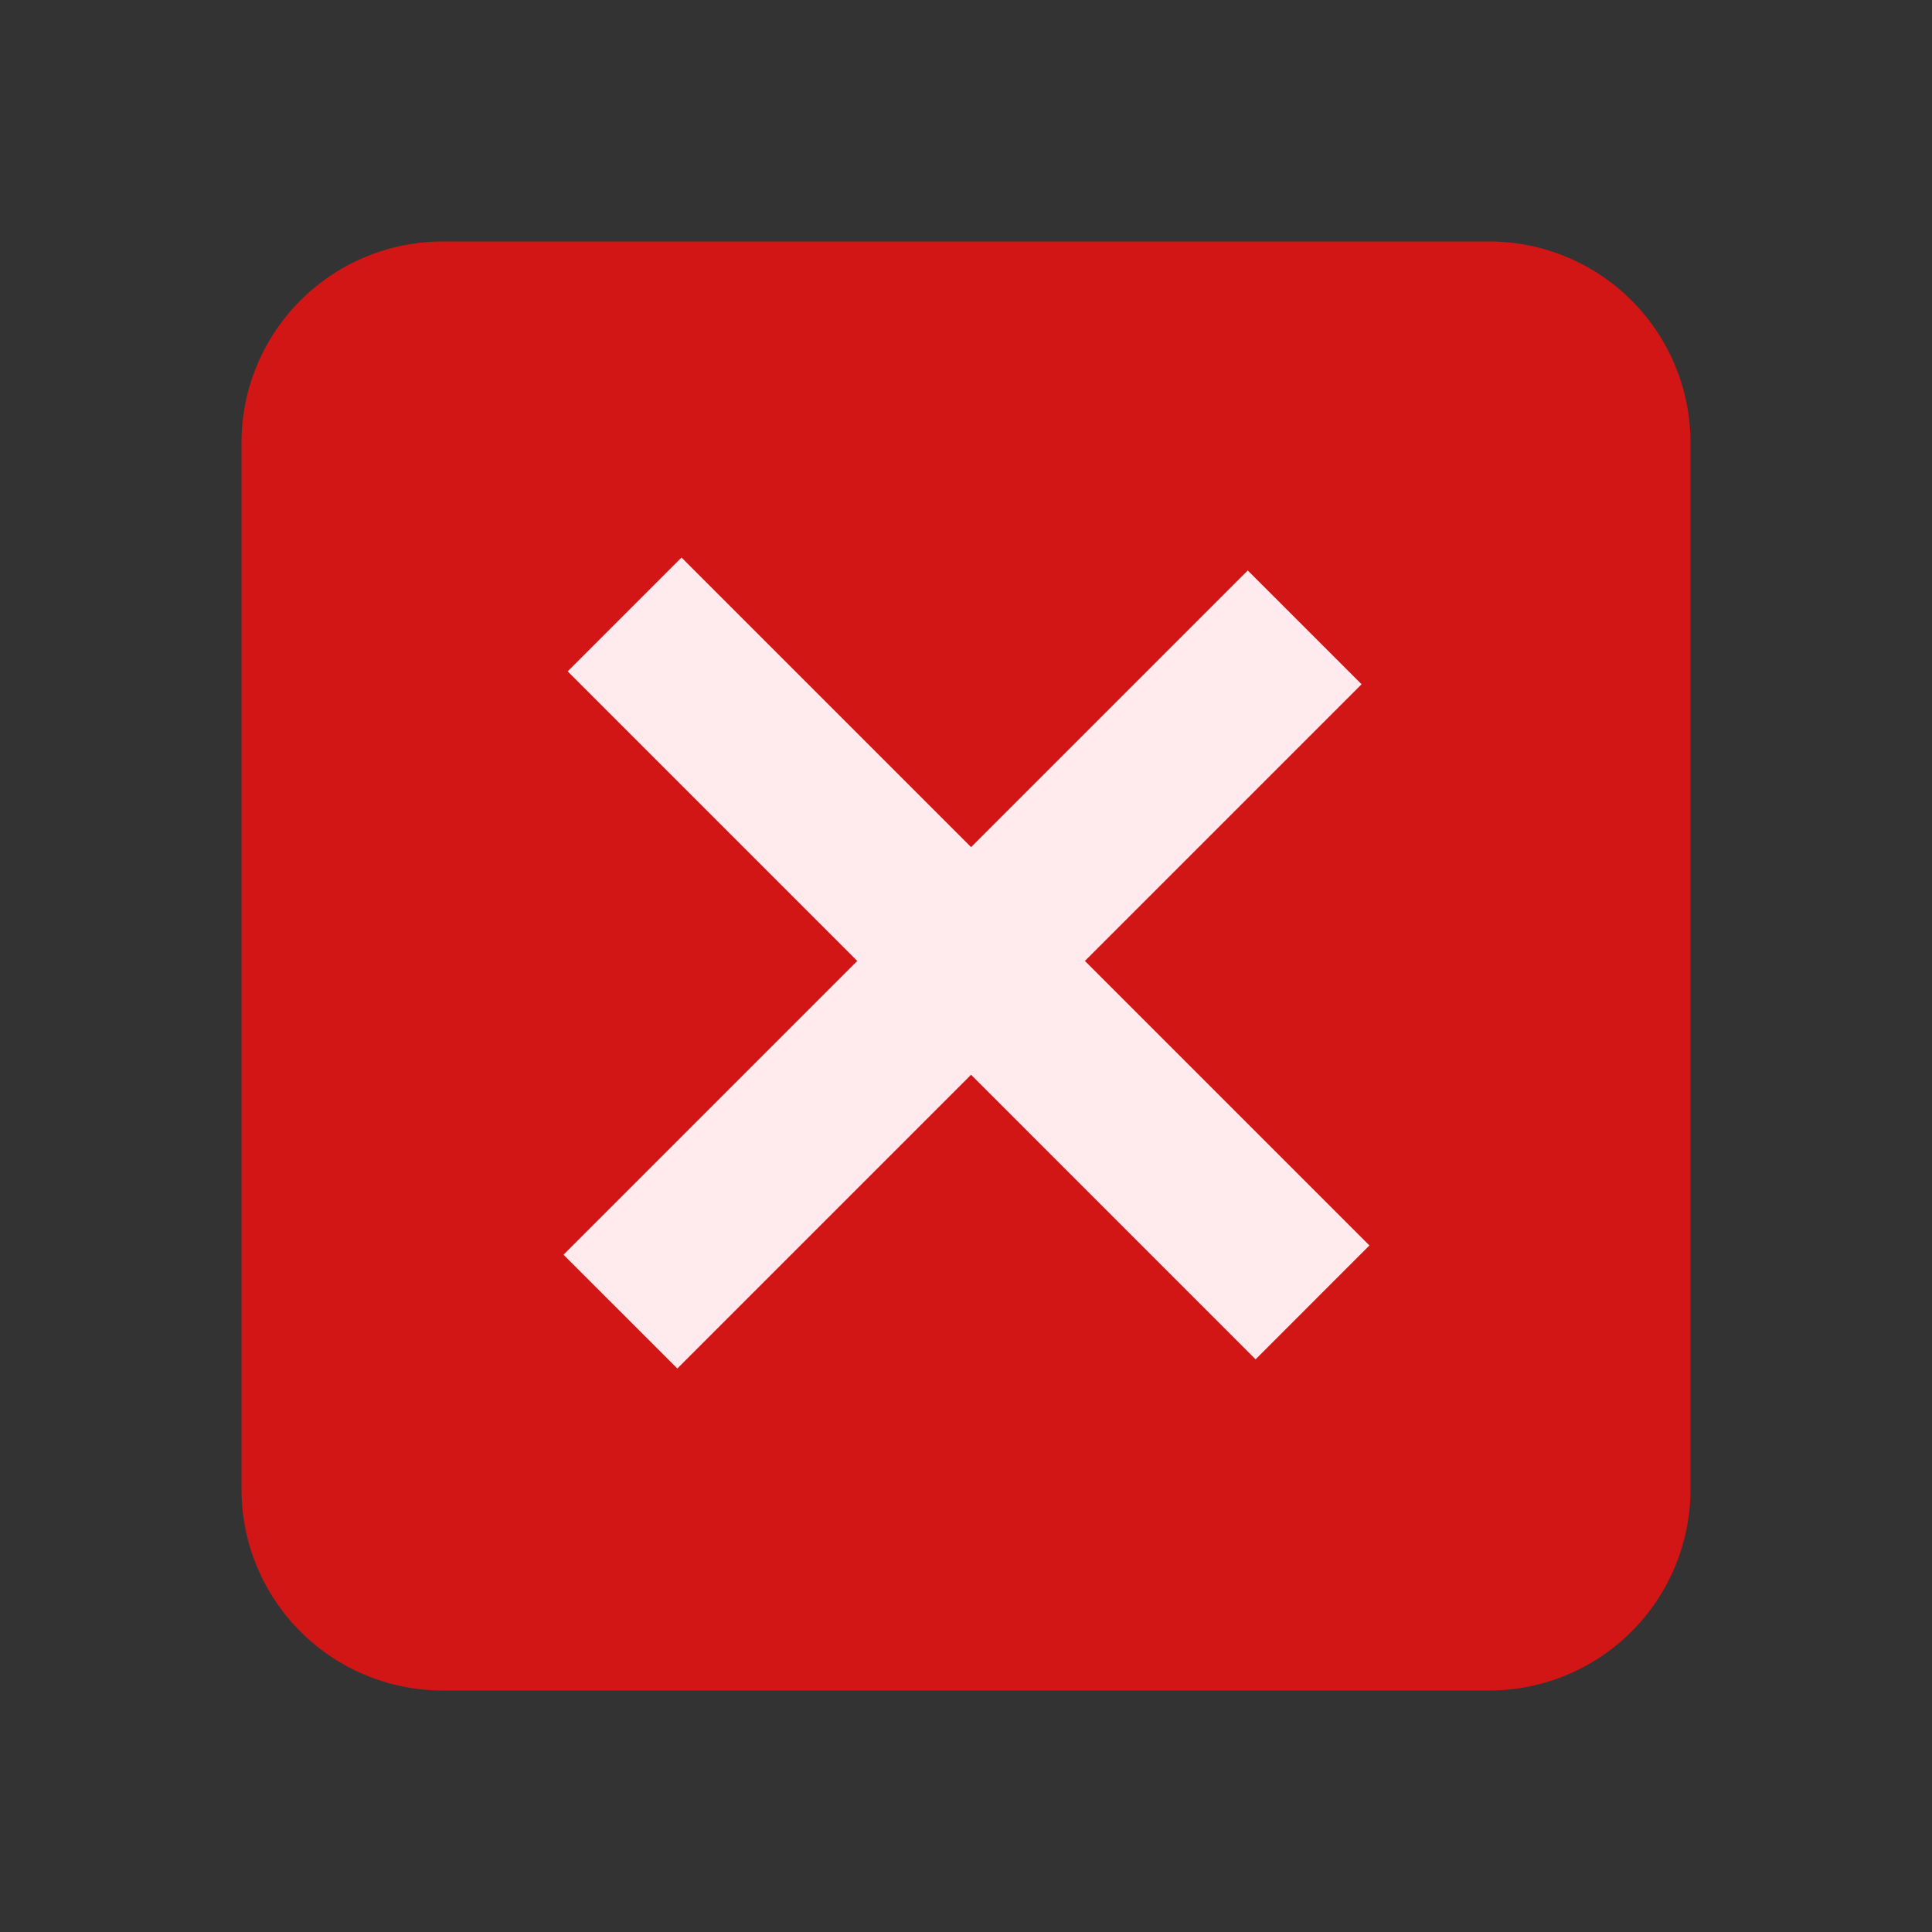
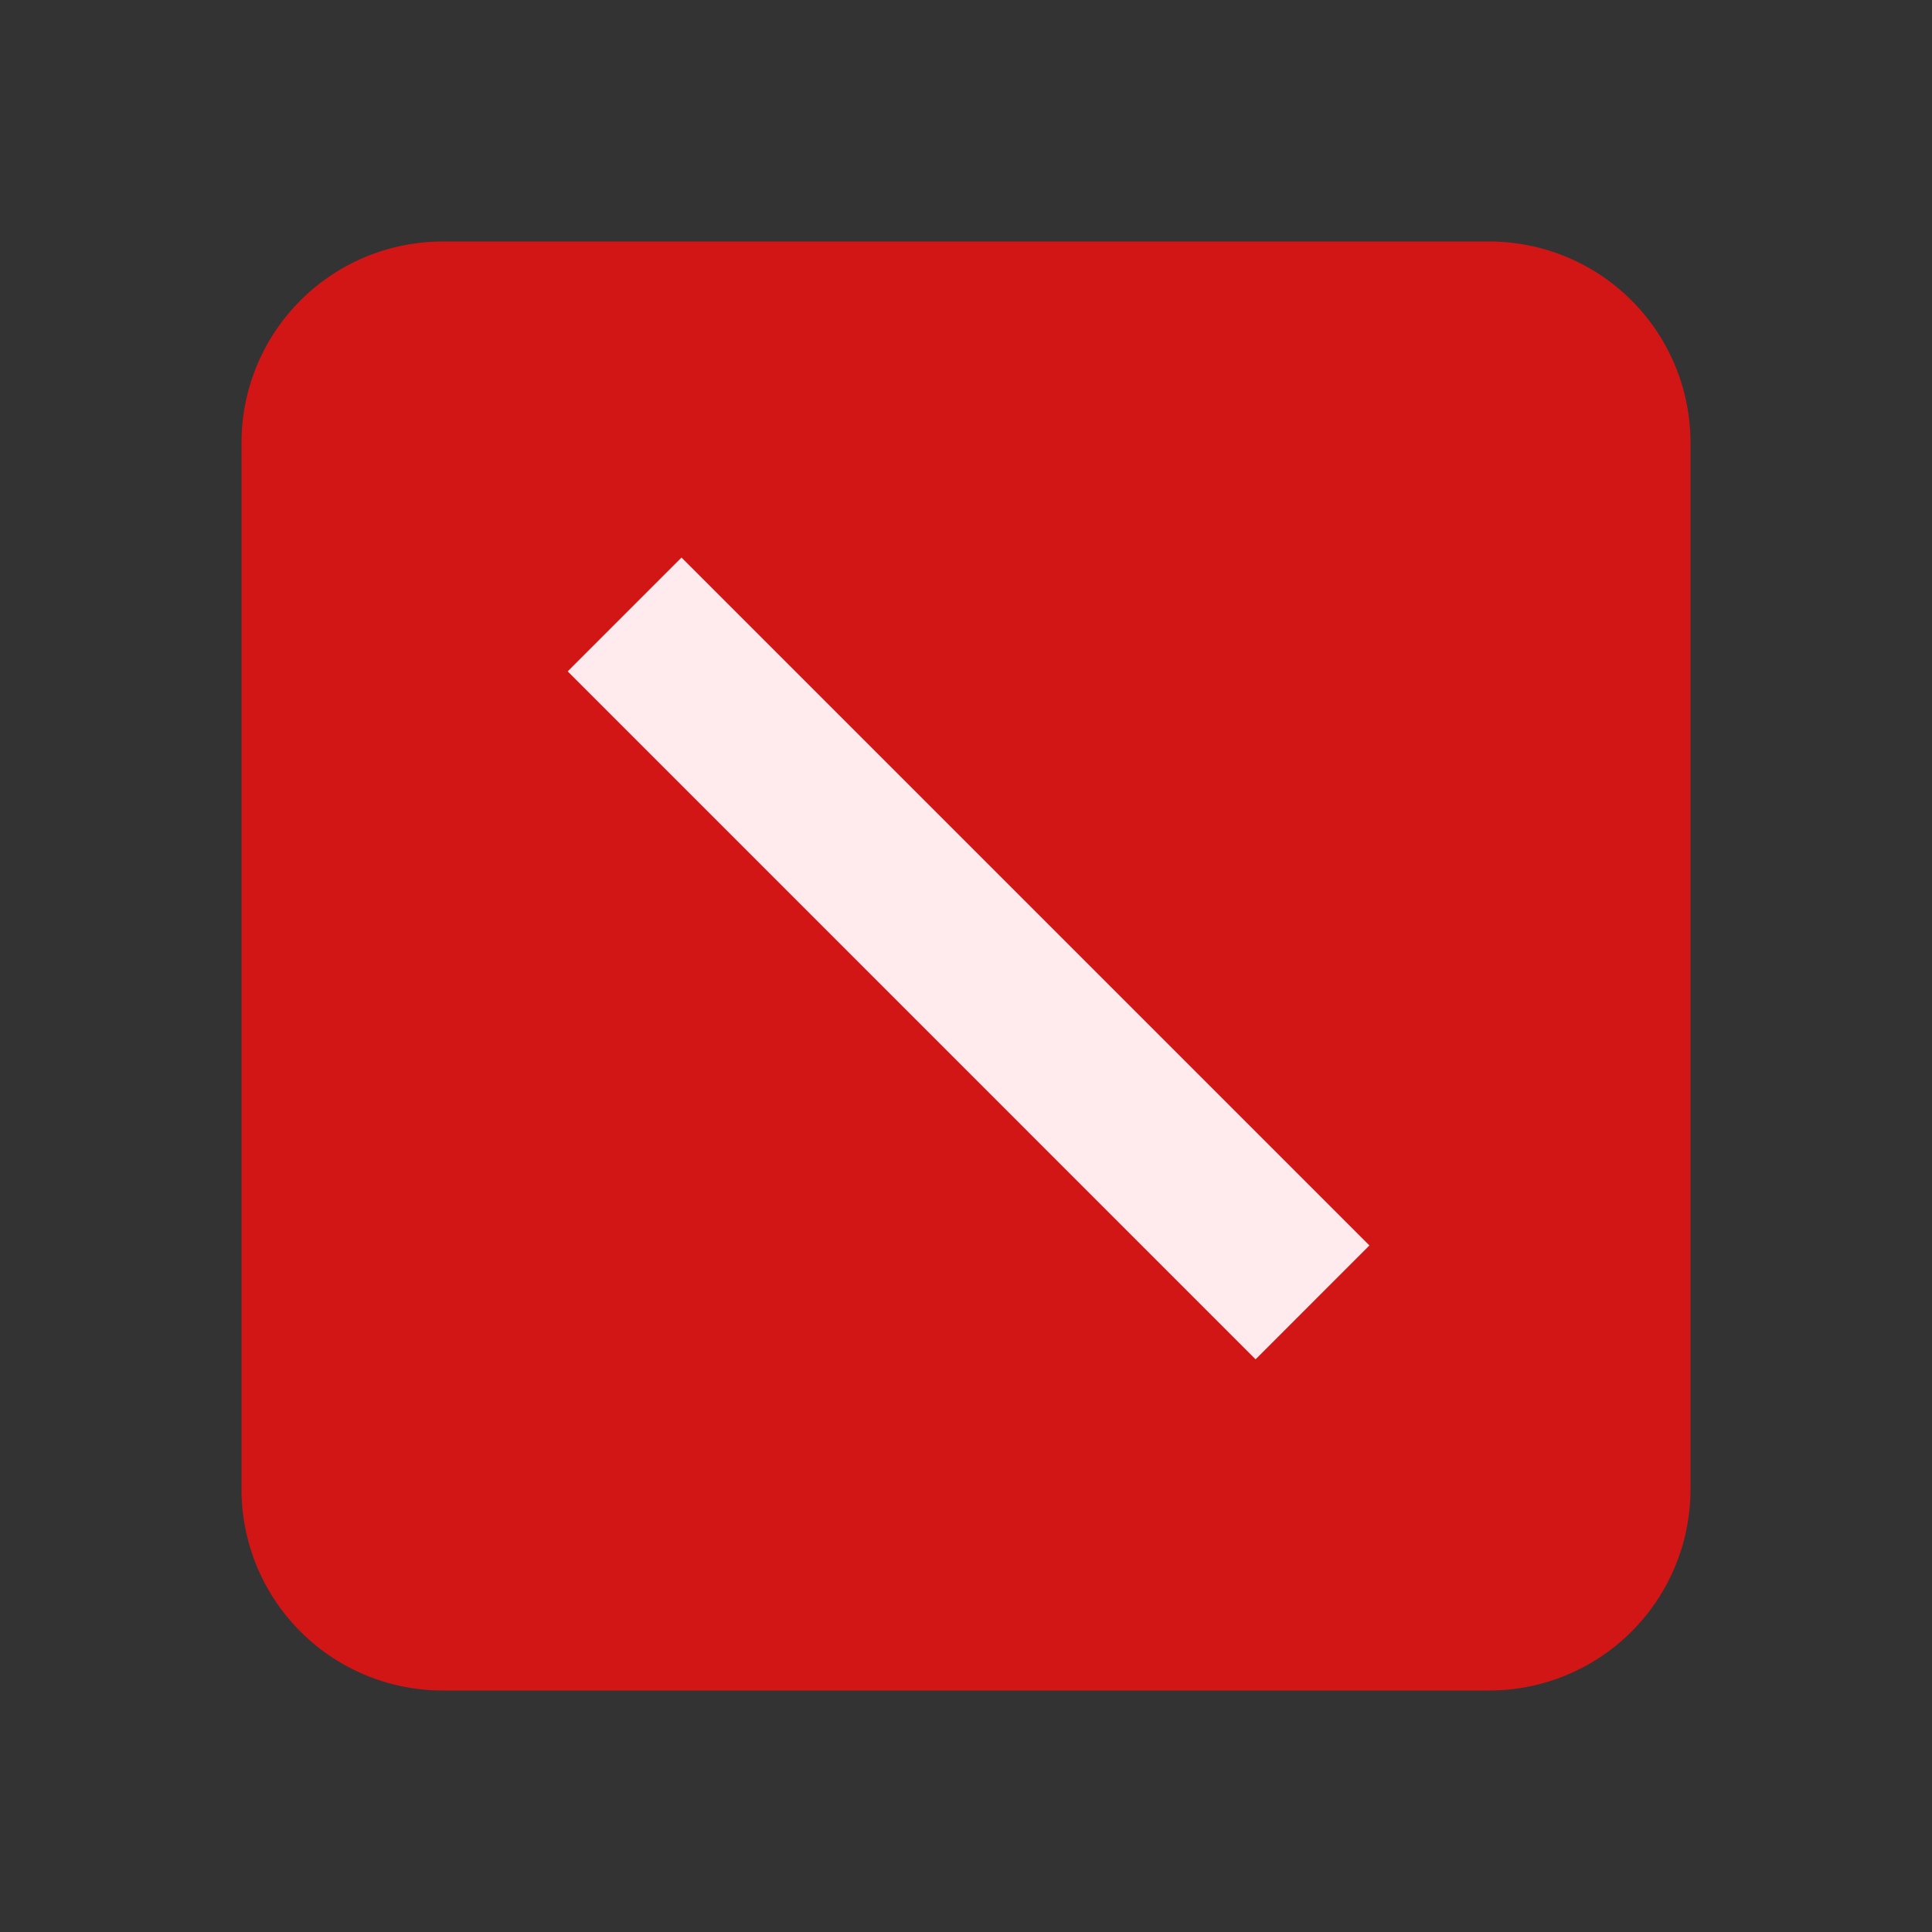
<svg xmlns="http://www.w3.org/2000/svg" width="48" height="48">
  <rect width="100%" height="100%" fill="#333333" stroke="none" />
  <path fill="#D21515" d="M42 37a5 5 0 0 1-5 5H11a5 5 0 0 1-5-5V11a5 5 0 0 1 5-5h26a5 5 0 0 1 5 5v26z" />
  <g fill="#FFEBEE">
-     <path d="M16.828 34L14 31.173l17-17L33.828 17z" />
    <path d="M34.023 30.943l-2.828 2.829L14.104 16.68l2.828-2.828z" />
  </g>
</svg>